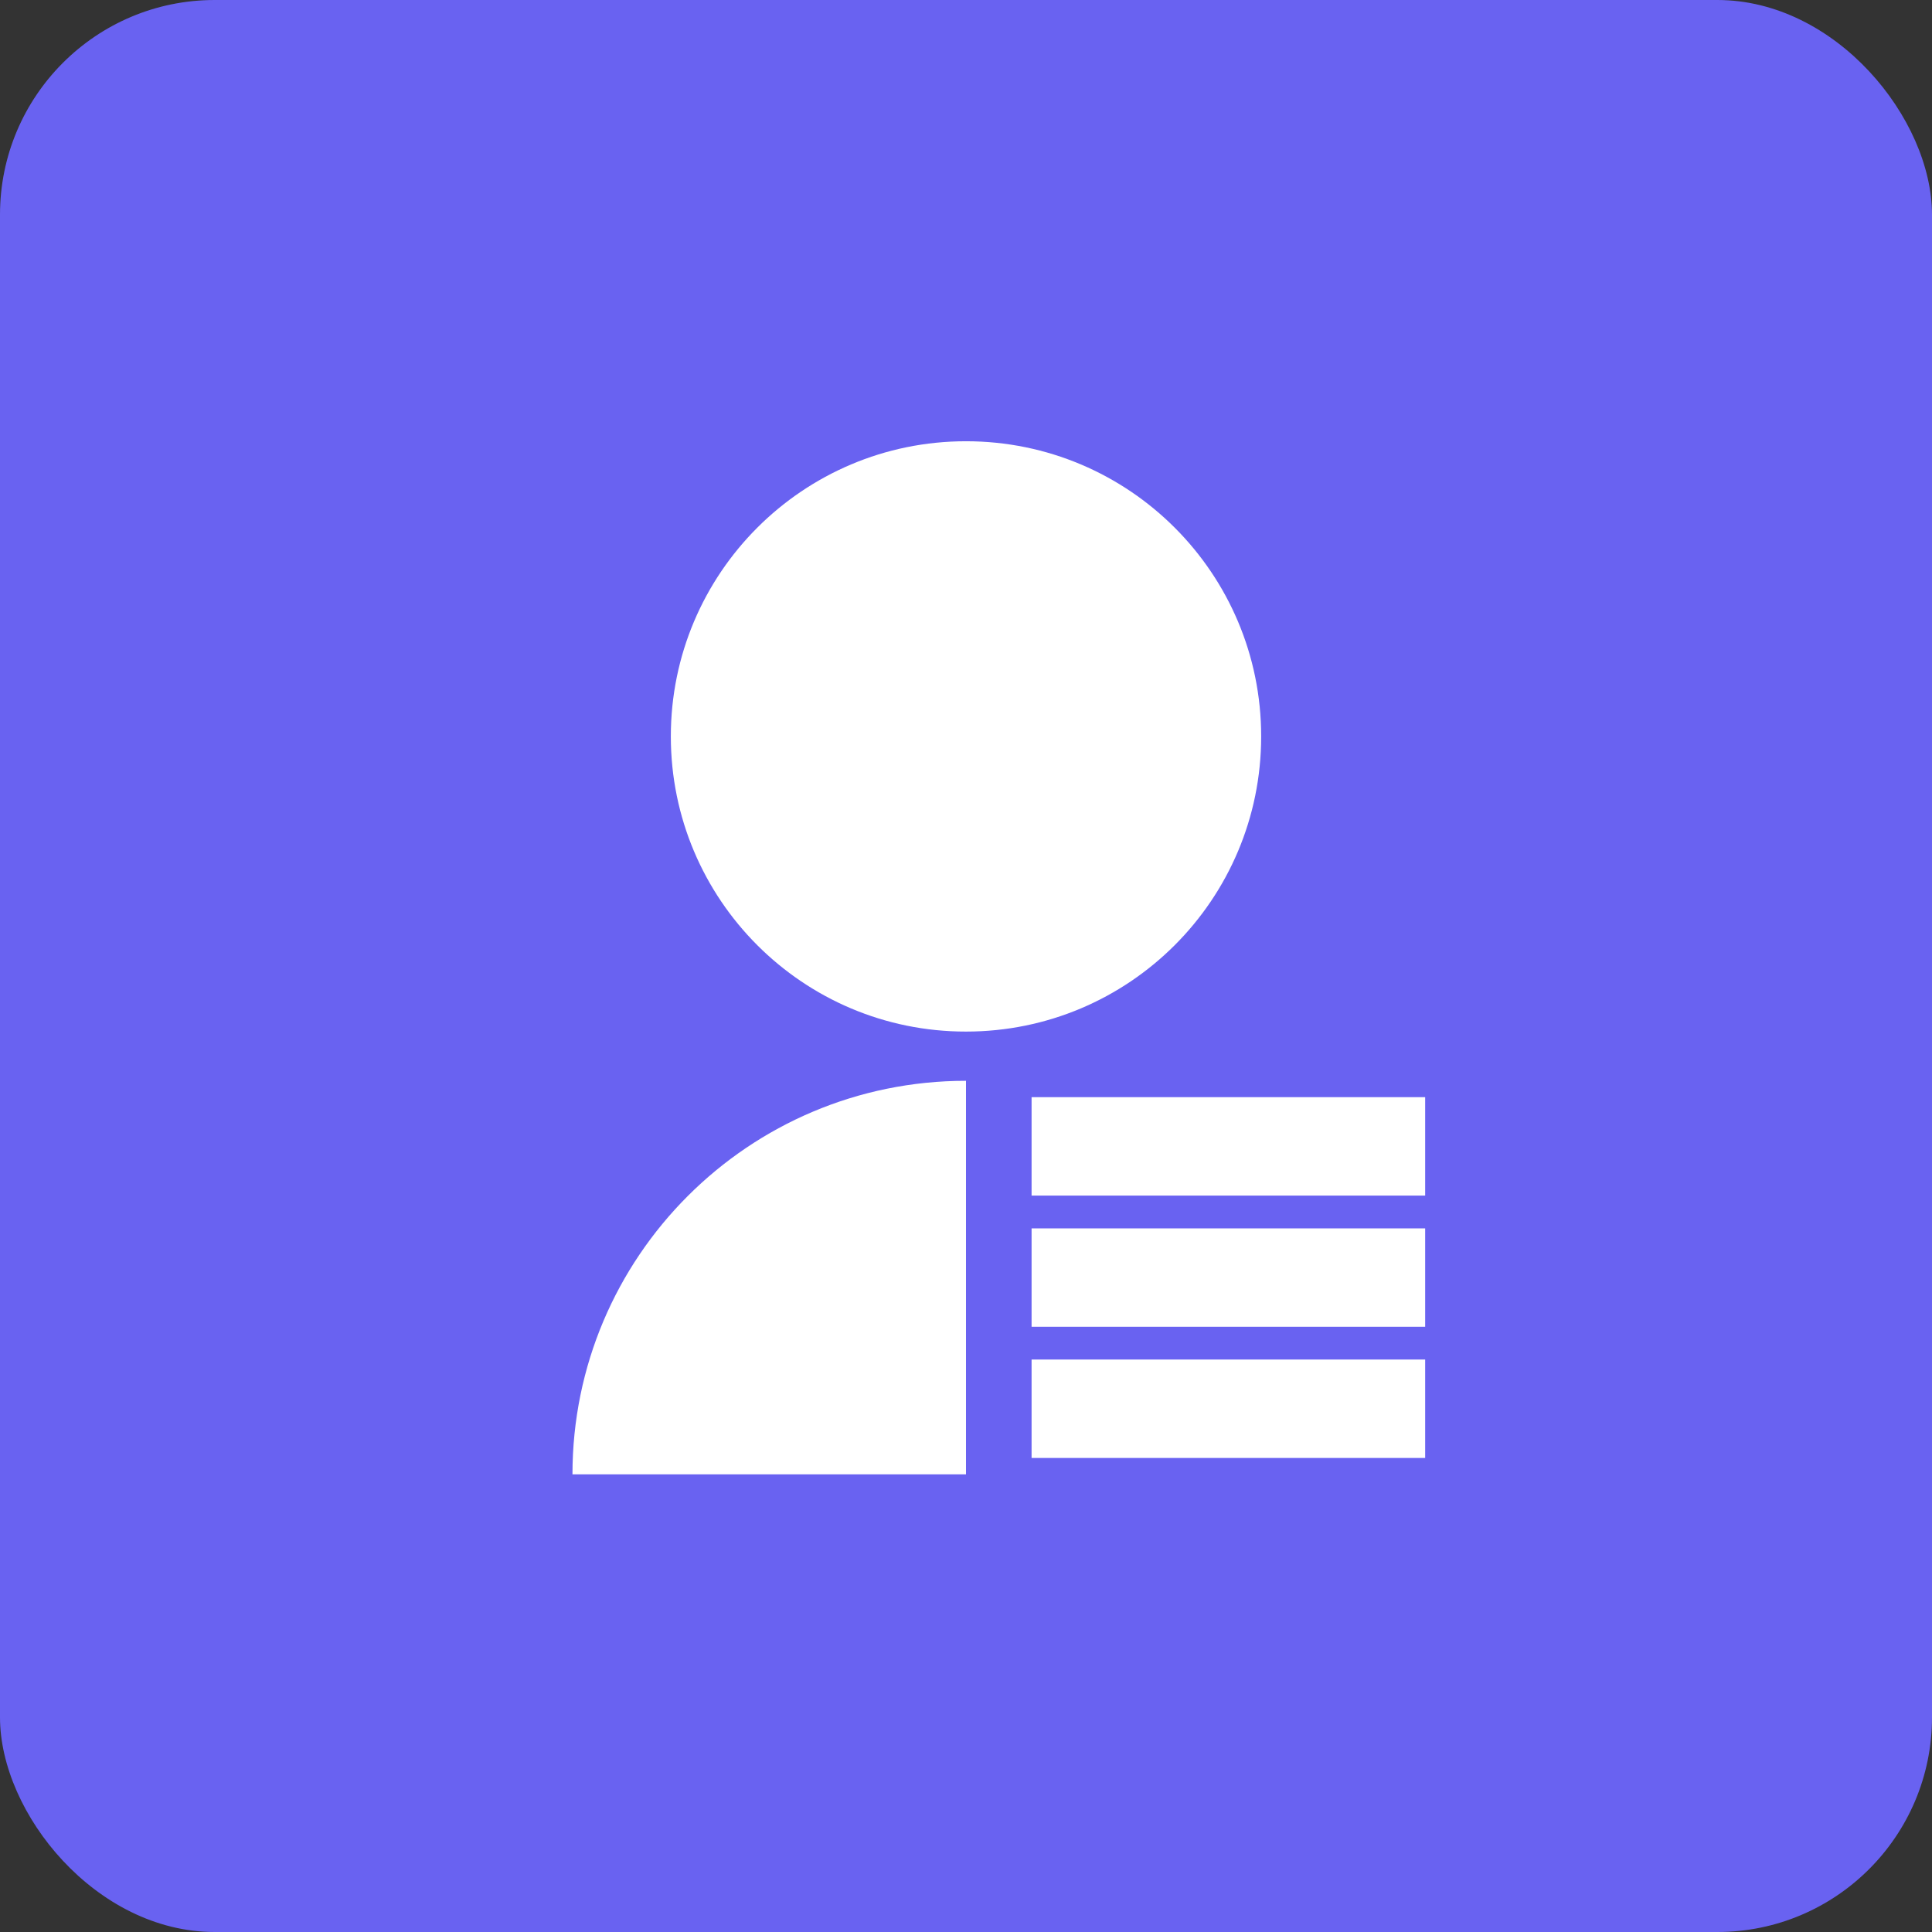
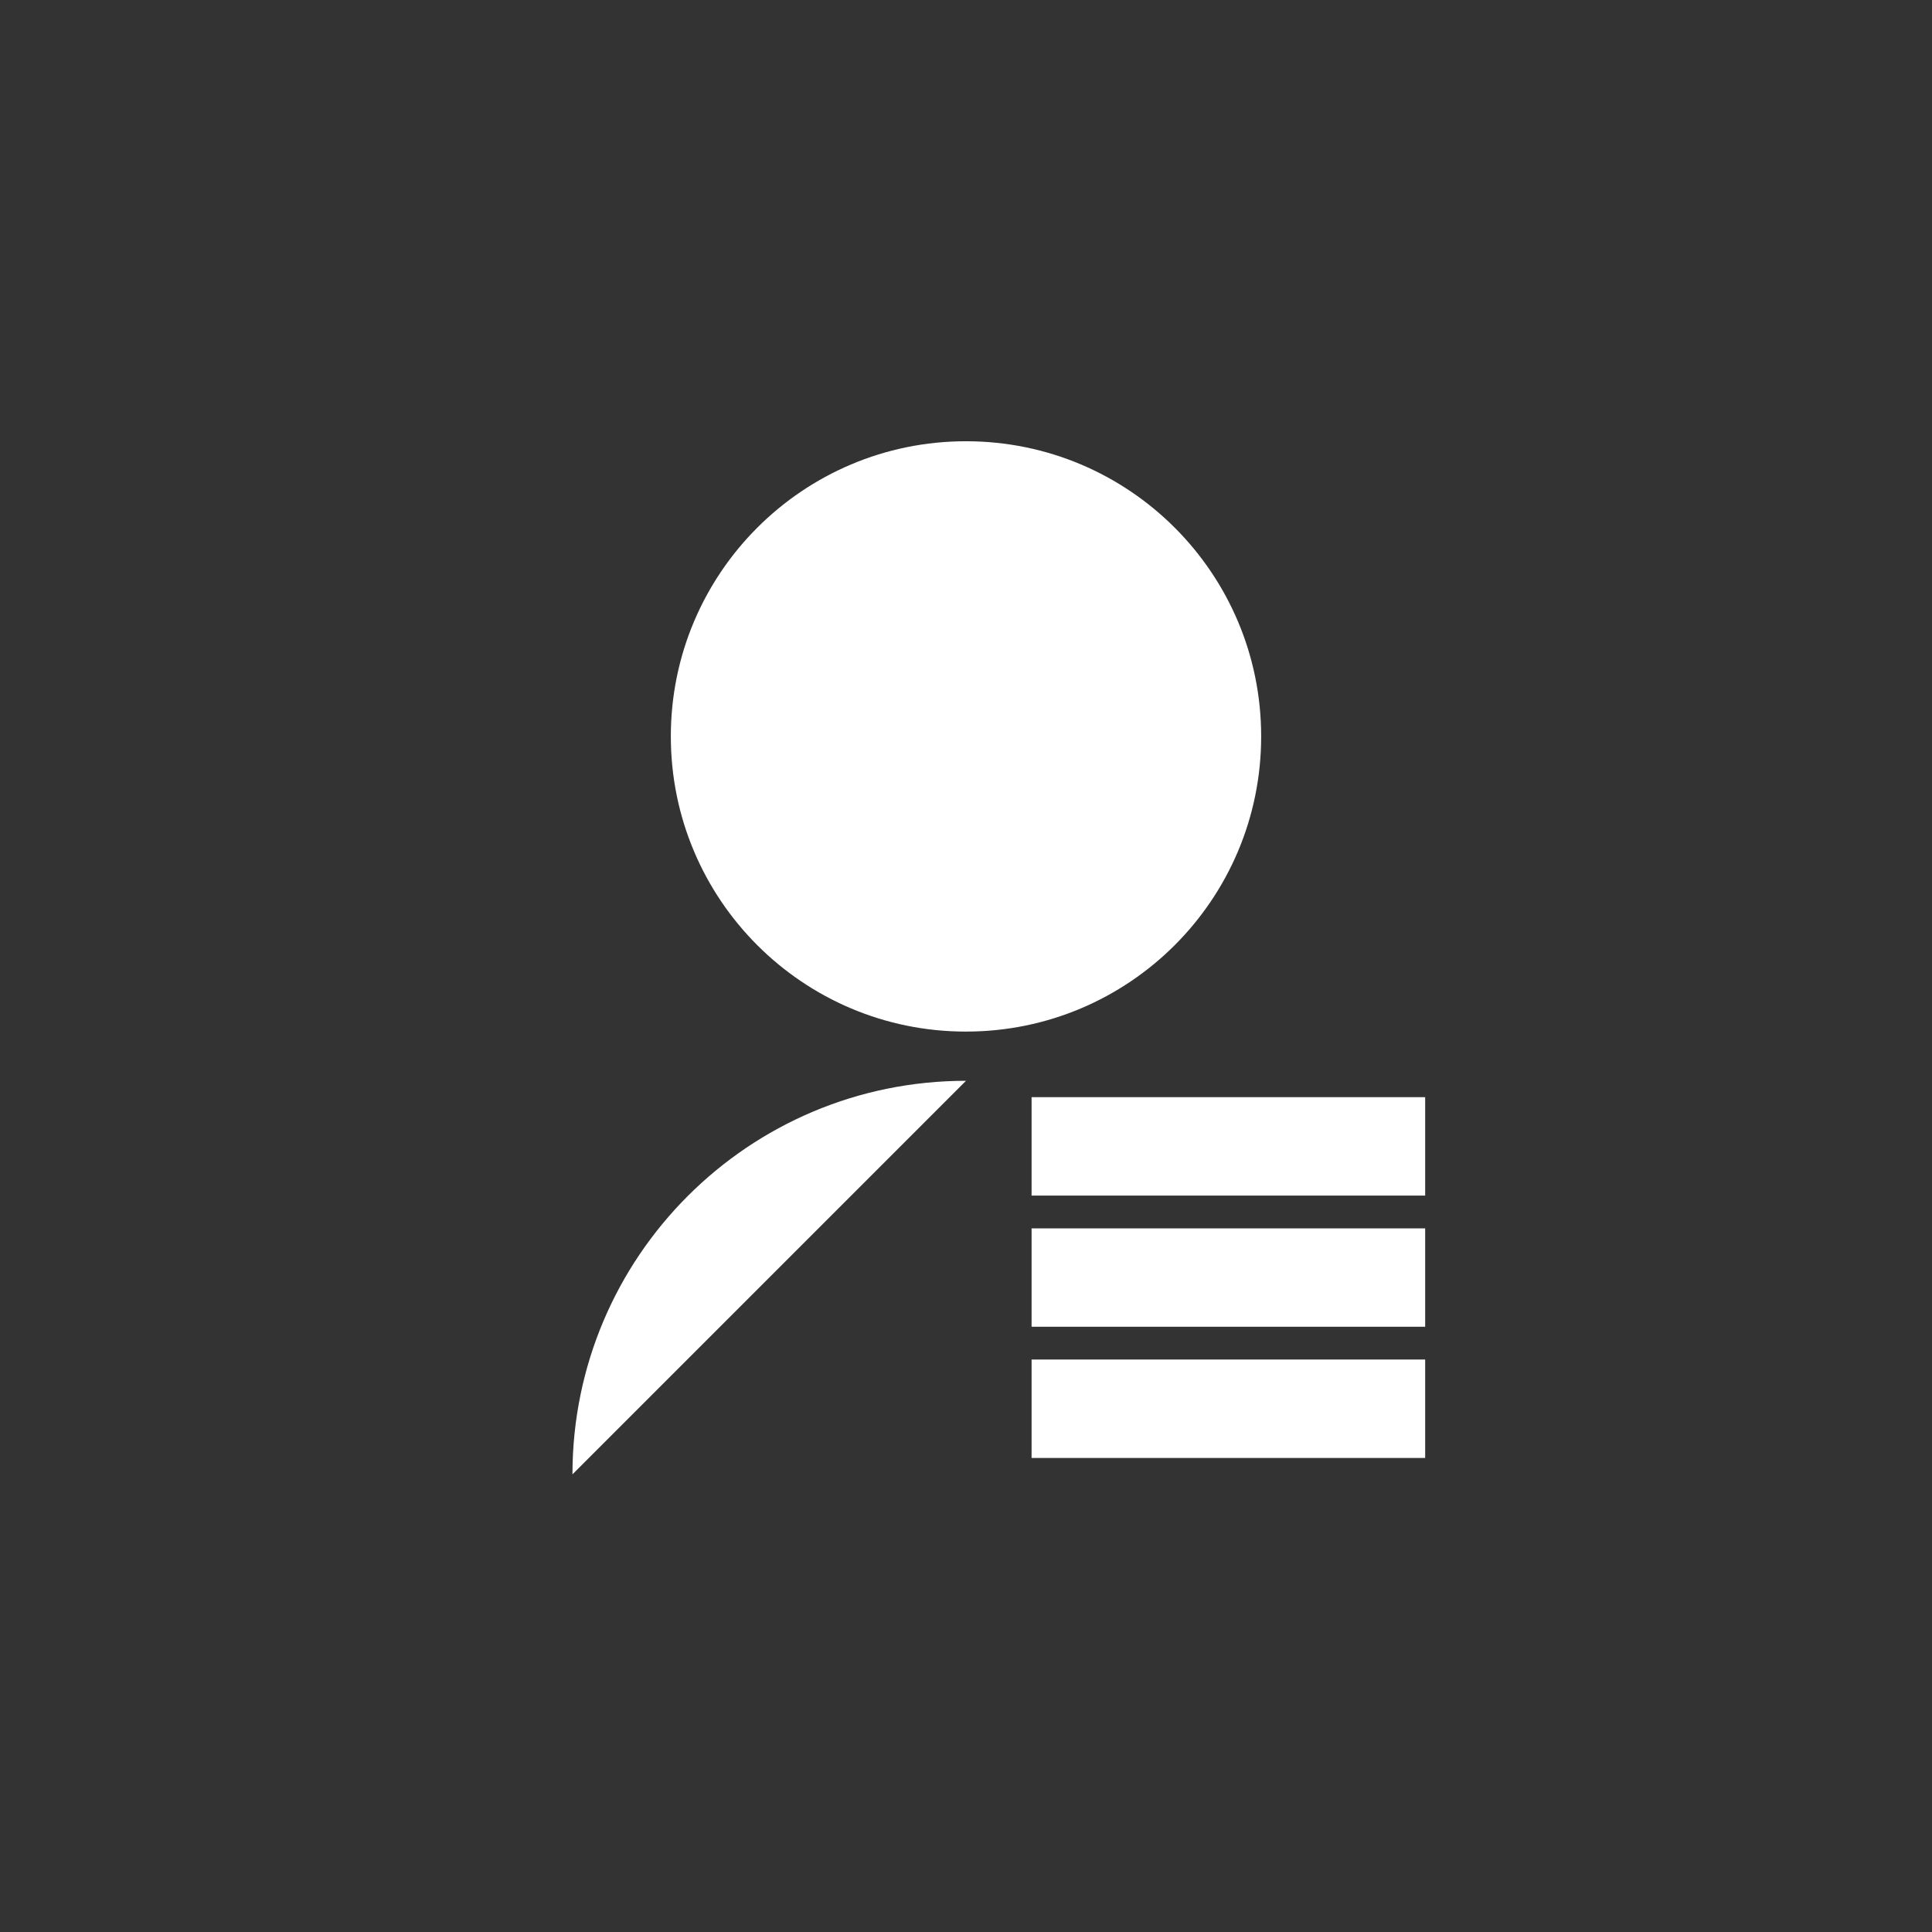
<svg xmlns="http://www.w3.org/2000/svg" fill="none" version="1.1" width="36" height="36" viewBox="0 0 36 36">
  <rect x="0" y="0" width="36" height="36" fill="#333333" stroke="none" />
  <defs>
    <clipPath id="master_svg0_3_915">
      <rect x="7" y="7" width="22" height="22" rx="0" />
    </clipPath>
  </defs>
  <g style="mix-blend-mode:passthrough">
    <g style="mix-blend-mode:passthrough">
      <g style="mix-blend-mode:passthrough">
-         <rect x="0" y="0" width="36" height="36" rx="4" fill="#6962F1" fill-opacity="1" />
-       </g>
+         </g>
      <g clip-path="url(#master_svg0_3_915)">
        <g>
-           <path d="M18,20.139L18,27.472L10.667,27.472C10.667,23.422,13.95,20.139,18,20.139ZM18,19.222C14.963,19.224,12.5,16.761,12.5,13.722C12.5,10.684,14.962,8.222,18,8.222C21.039,8.222,23.5,10.684,23.5,13.722C23.5,16.761,21.039,19.222,18,19.222Z" fill="#FFFFFF" fill-opacity="1" />
+           <path d="M18,20.139L10.667,27.472C10.667,23.422,13.95,20.139,18,20.139ZM18,19.222C14.963,19.224,12.5,16.761,12.5,13.722C12.5,10.684,14.962,8.222,18,8.222C21.039,8.222,23.5,10.684,23.5,13.722C23.5,16.761,21.039,19.222,18,19.222Z" fill="#FFFFFF" fill-opacity="1" />
        </g>
        <g>
          <path d="M19.222,20.444L26.556,20.444L26.556,22.278L19.222,22.278L19.222,20.444ZM19.222,22.889L26.556,22.889L26.556,24.722L19.222,24.722L19.222,22.889ZM19.222,25.333L26.556,25.333L26.556,27.167L19.222,27.167L19.222,25.333Z" fill="#FFFFFF" fill-opacity="1" />
        </g>
      </g>
    </g>
  </g>
</svg>